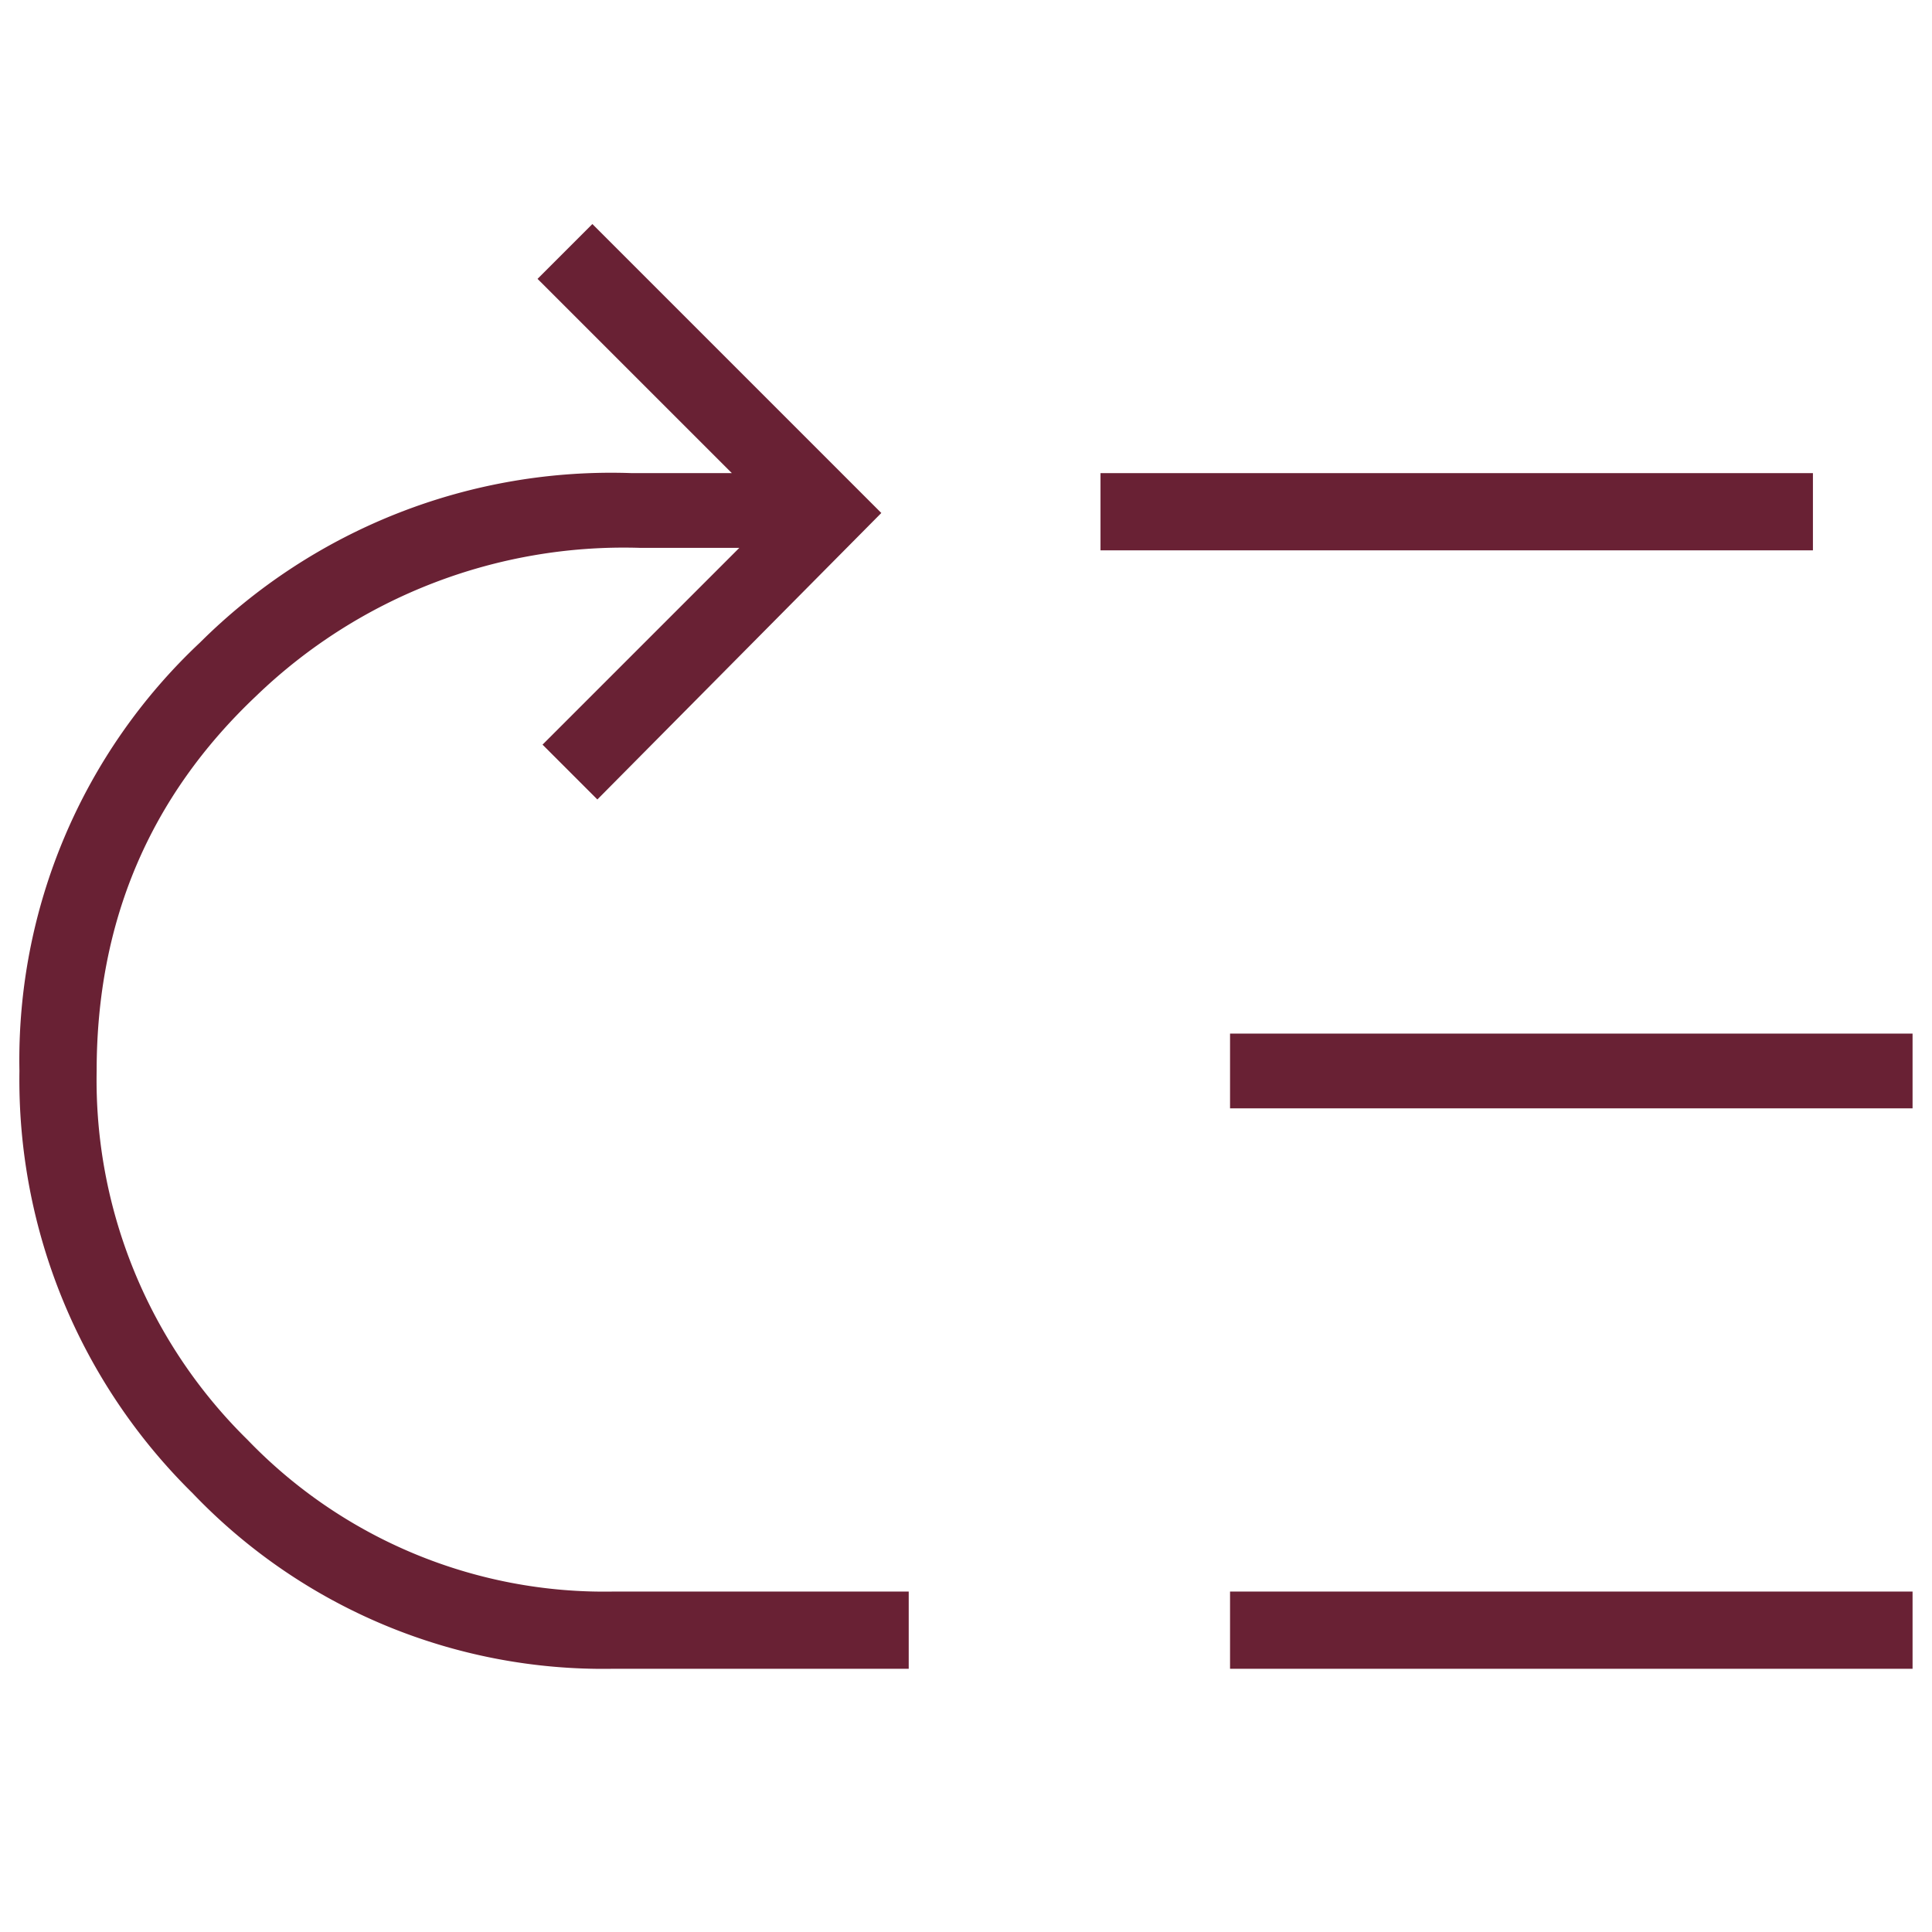
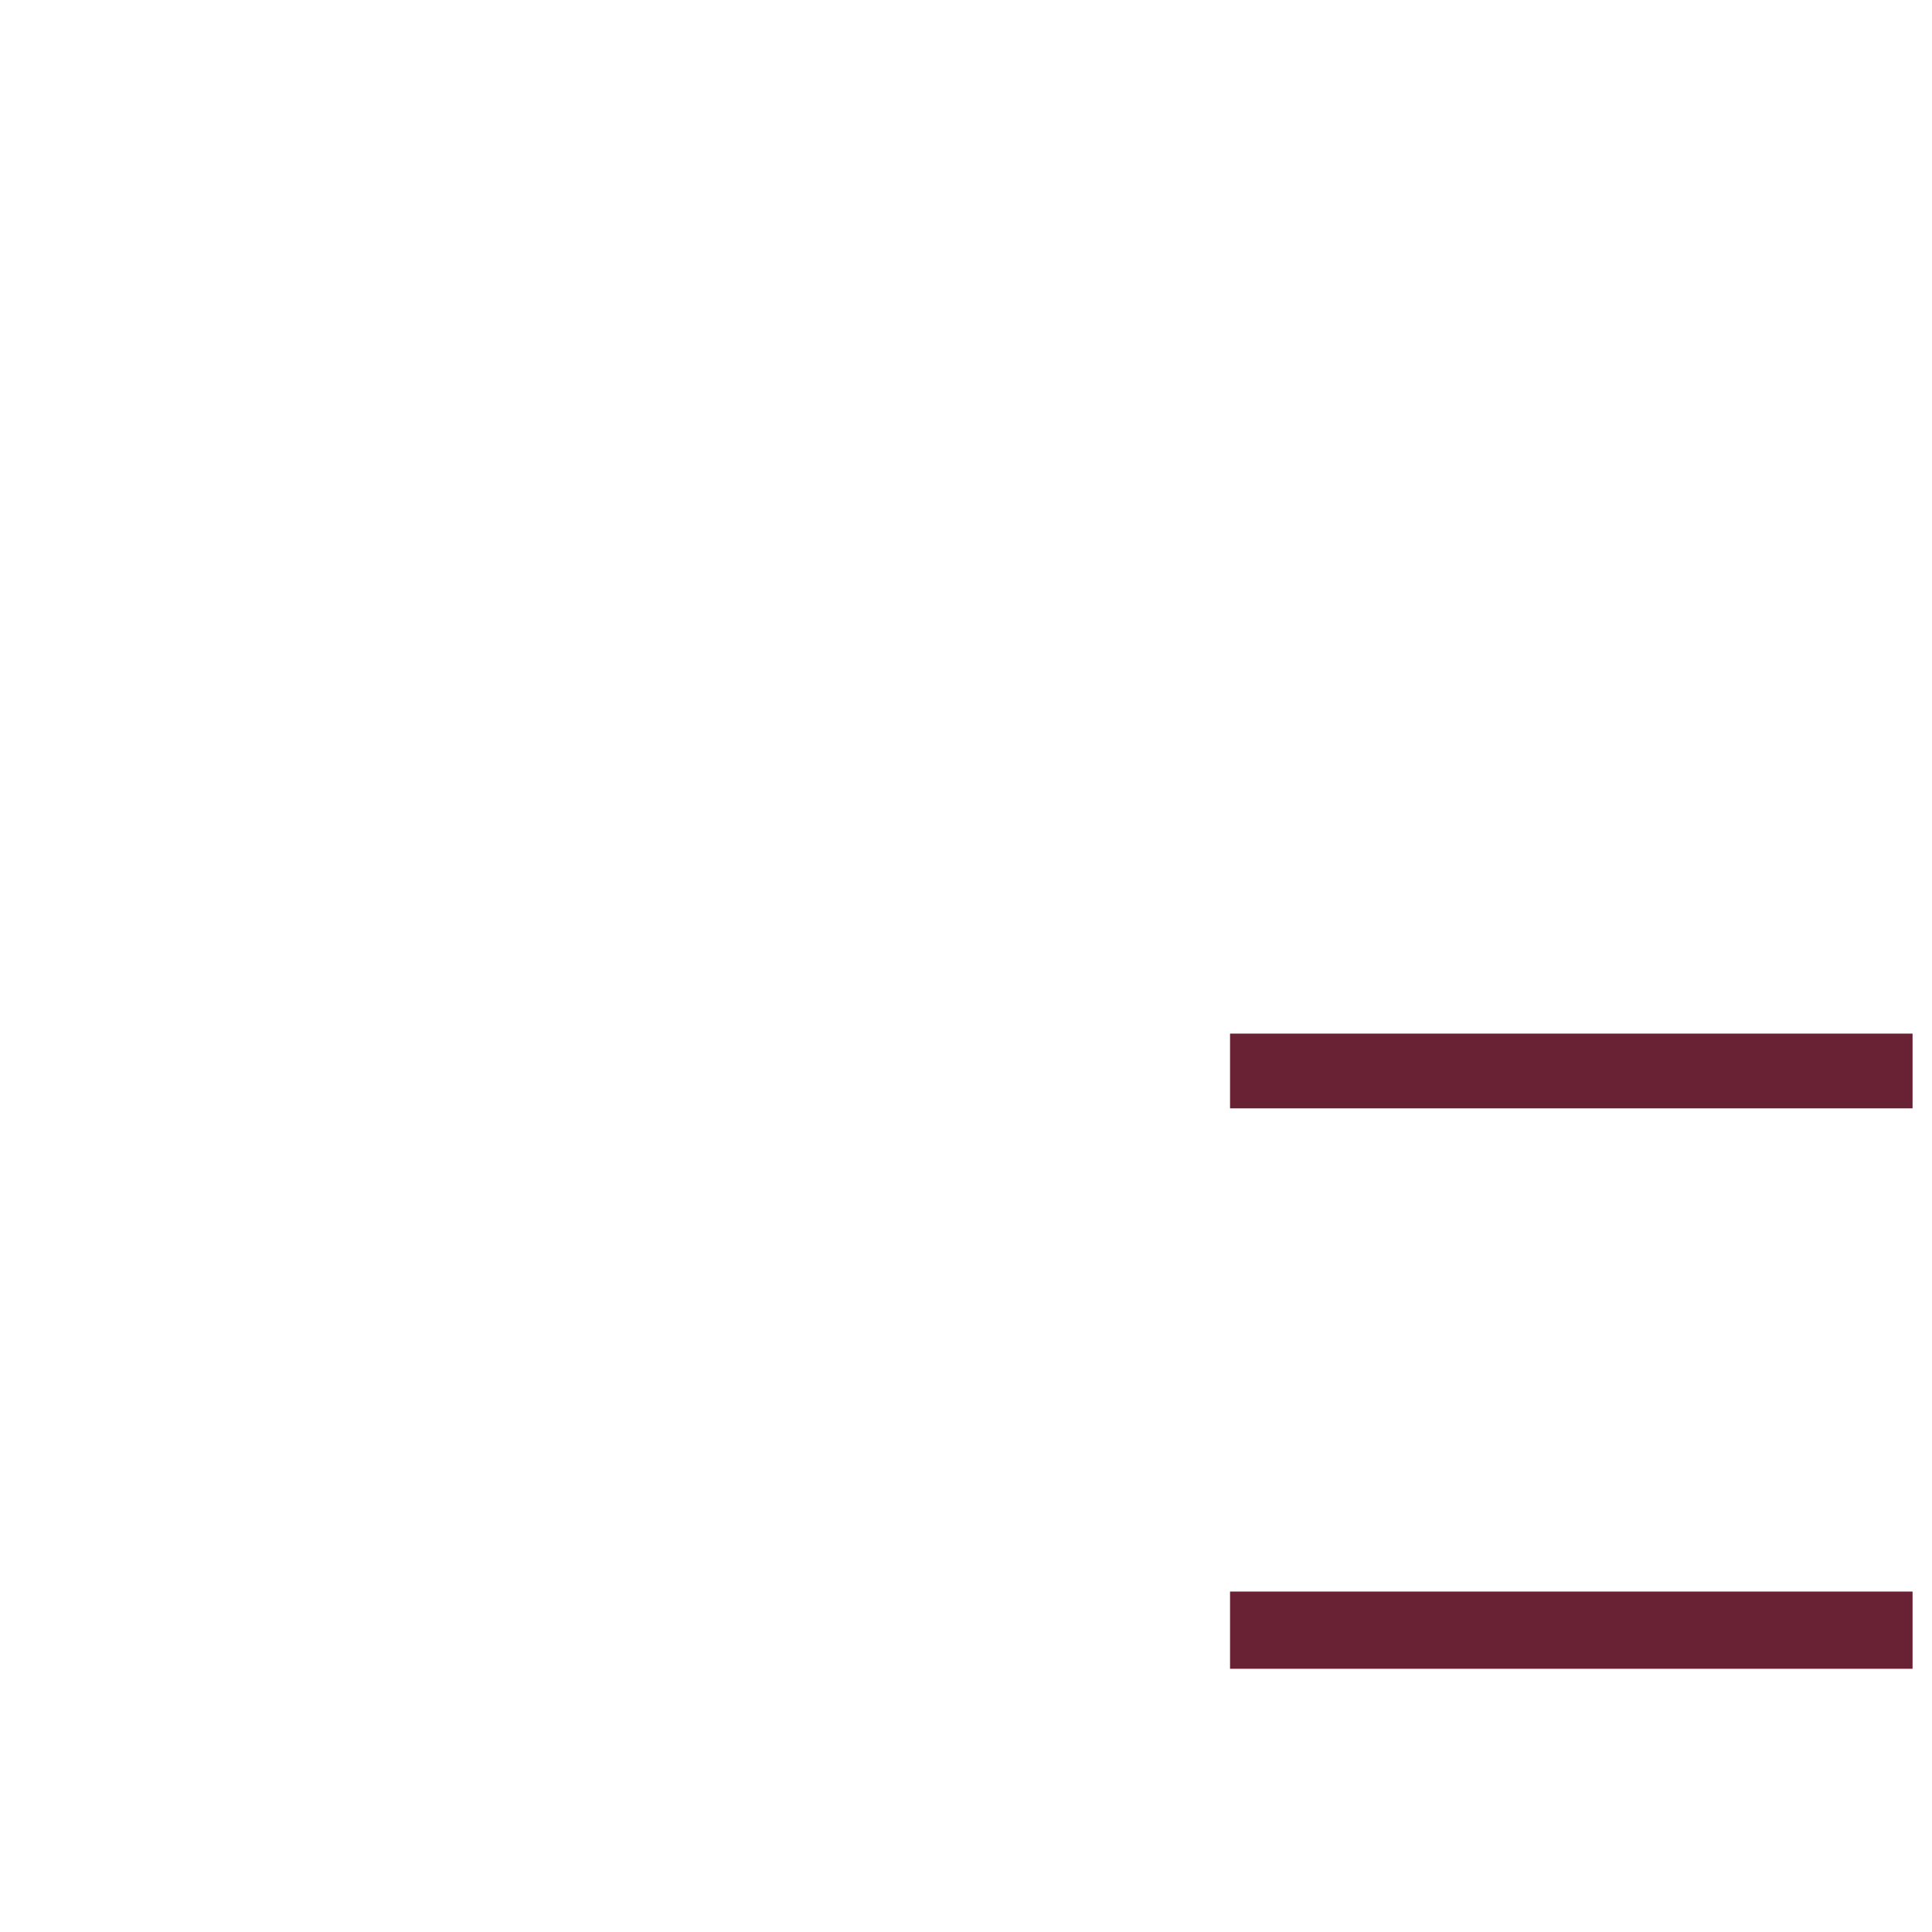
<svg xmlns="http://www.w3.org/2000/svg" width="148" height="148" viewBox="0 0 148 148">
  <defs>
    <clipPath id="clip-path">
      <rect id="Rectangle_9700" data-name="Rectangle 9700" width="148" height="148" transform="translate(496 2453)" fill="#692134" />
    </clipPath>
  </defs>
  <g id="icon_prioritization" transform="translate(-496 -2453)" clip-path="url(#clip-path)">
    <g id="Icon" transform="translate(-54.511 -40.838)">
-       <path id="top_bar" data-name="top bar" d="M28.7,16.915V11H83.274v5.915Z" transform="translate(606.115 2519.082)" fill="#692134" />
      <path id="two_bars" data-name="two bars" d="M29.3,70.909V64.993H81.584v5.915Zm0-42.934V22.25H81.584v5.725Z" transform="translate(615.438 2550.766)" fill="#692134" />
-       <path id="arrow" d="M48.889,11l-4.2,4.2L59.575,30.082H51.942A44.634,44.634,0,0,0,18.834,43.058,43.841,43.841,0,0,0,5,75.878a44.419,44.419,0,0,0,13.262,32.344,43.474,43.474,0,0,0,32.153,13.453H73.123V115.76H50.415A37.919,37.919,0,0,1,22.46,104.12,38.615,38.615,0,0,1,10.915,75.878q0-17.174,12.212-28.718A40.557,40.557,0,0,1,52.514,35.806h7.633L45.072,50.881l4.2,4.2L71.024,33.135Z" transform="translate(547 2500)" fill="#692134" />
    </g>
  </g>
</svg>